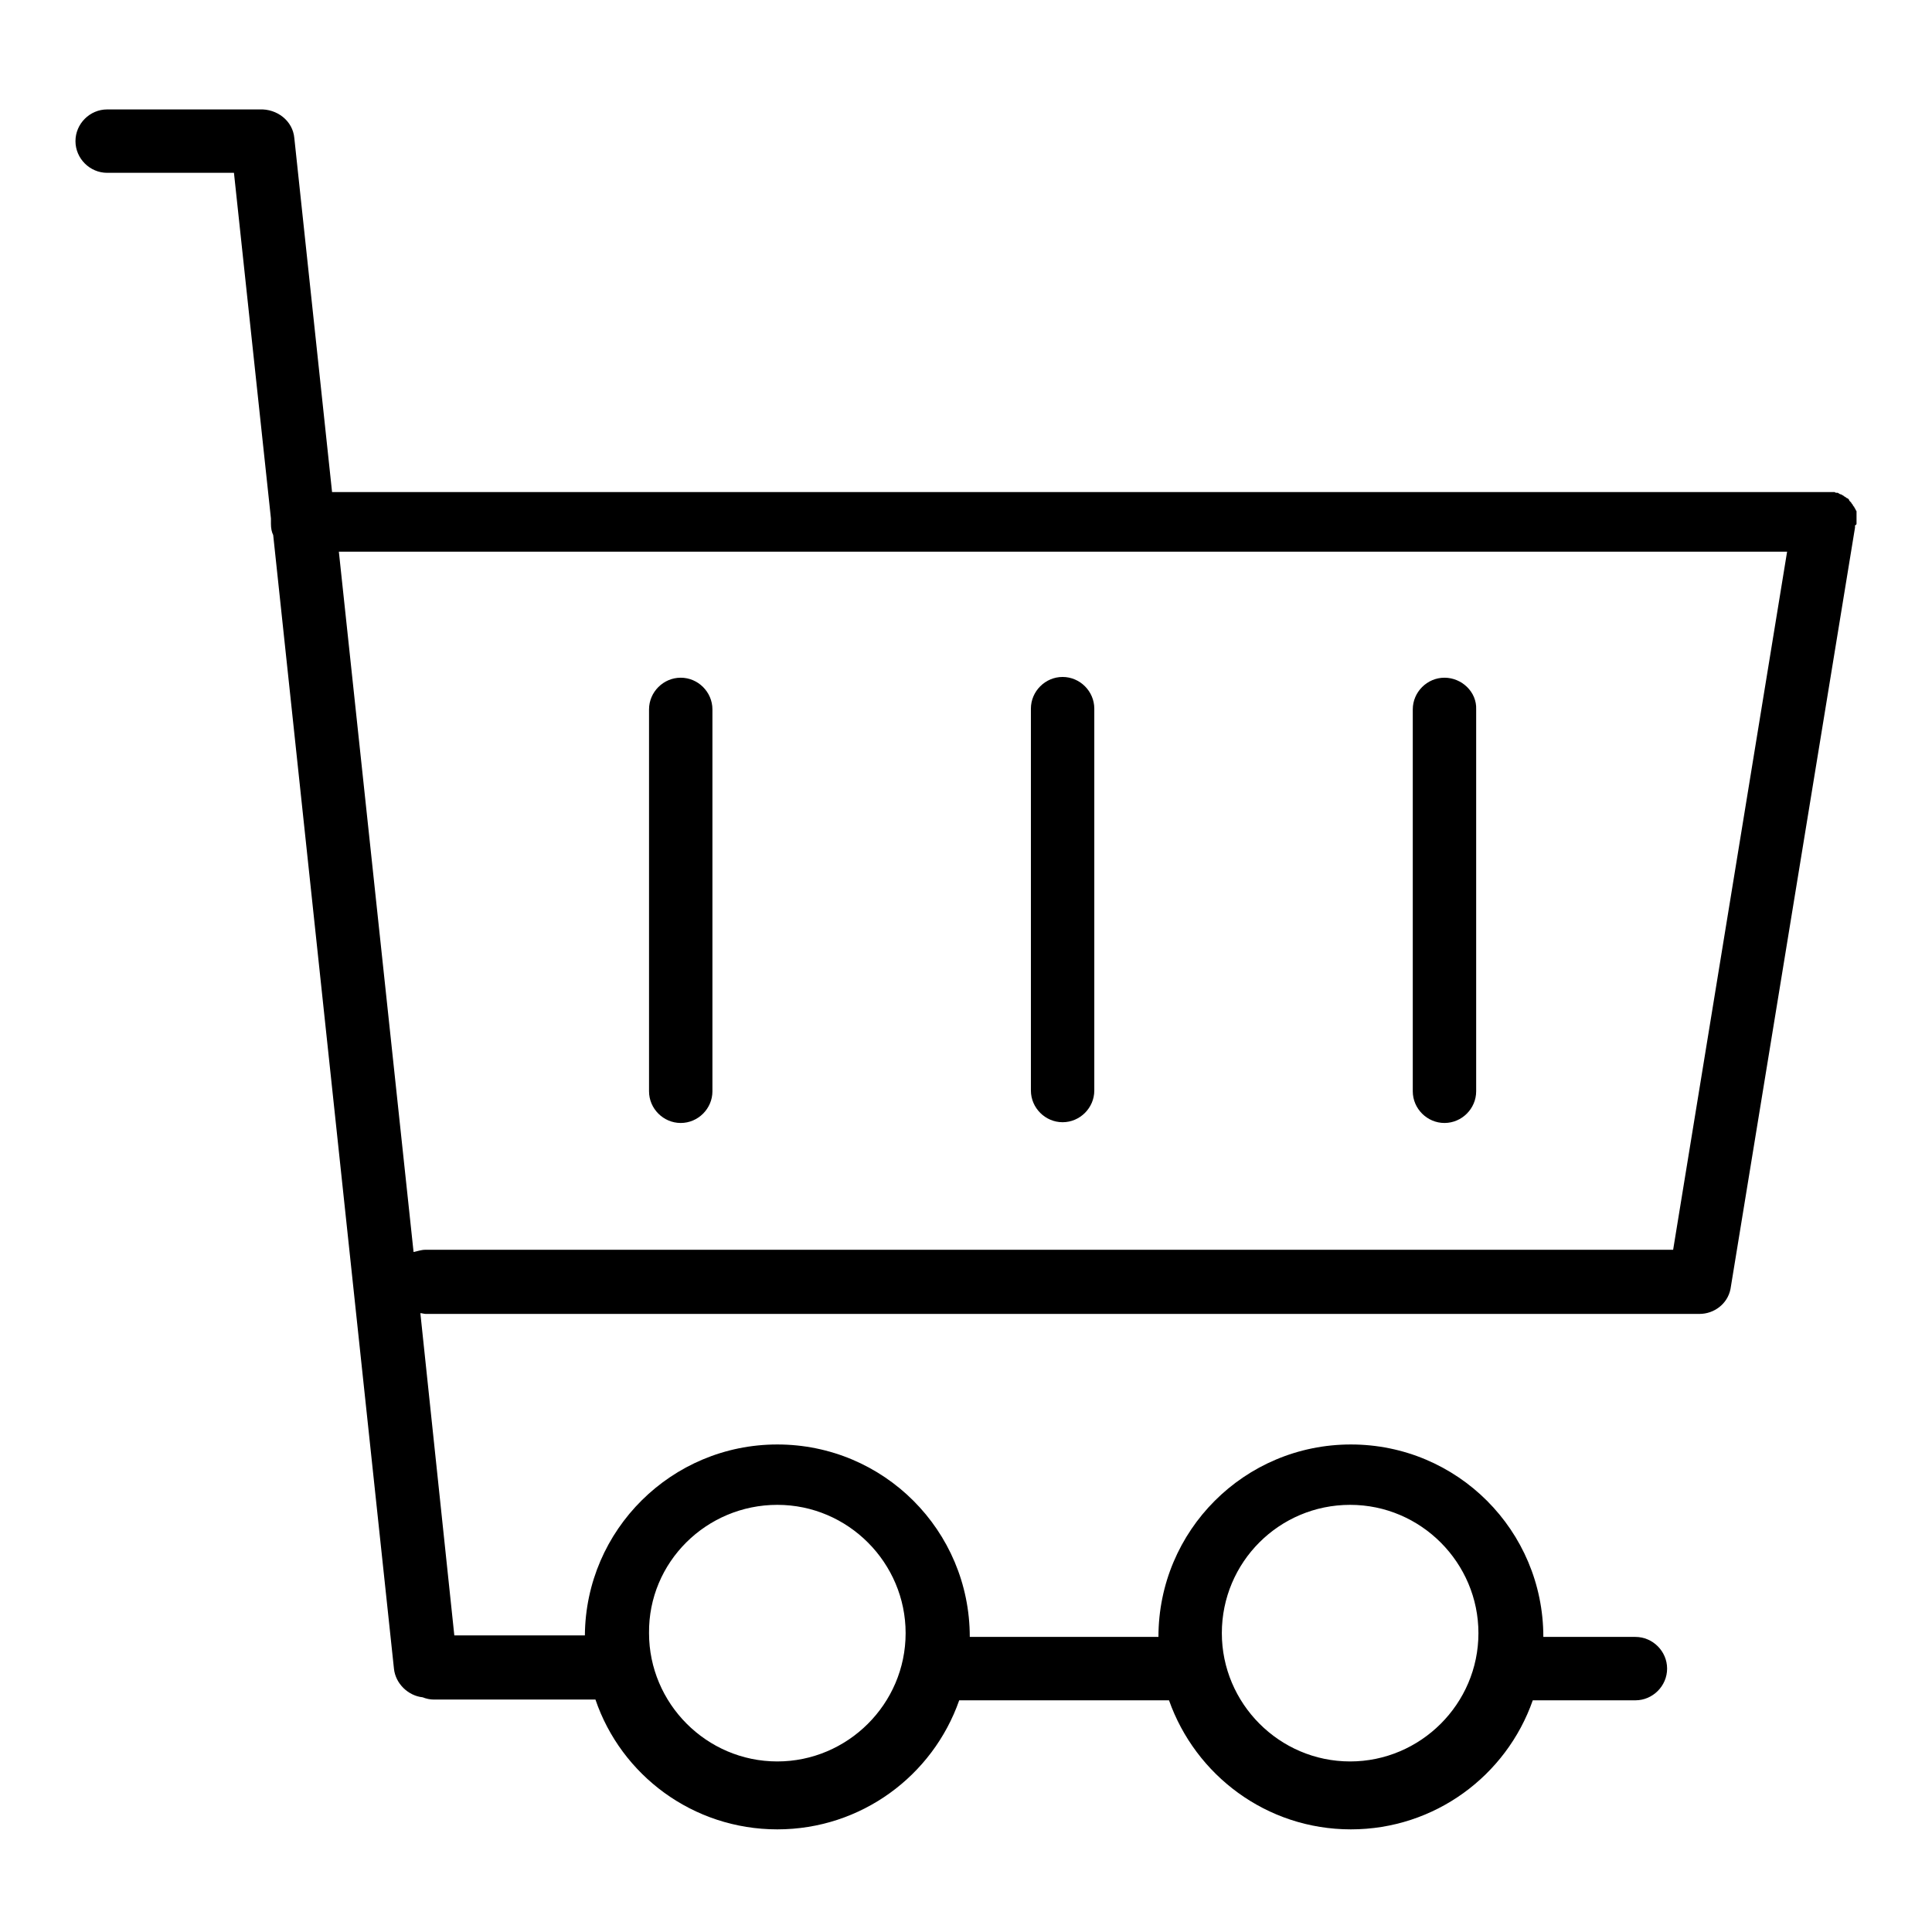
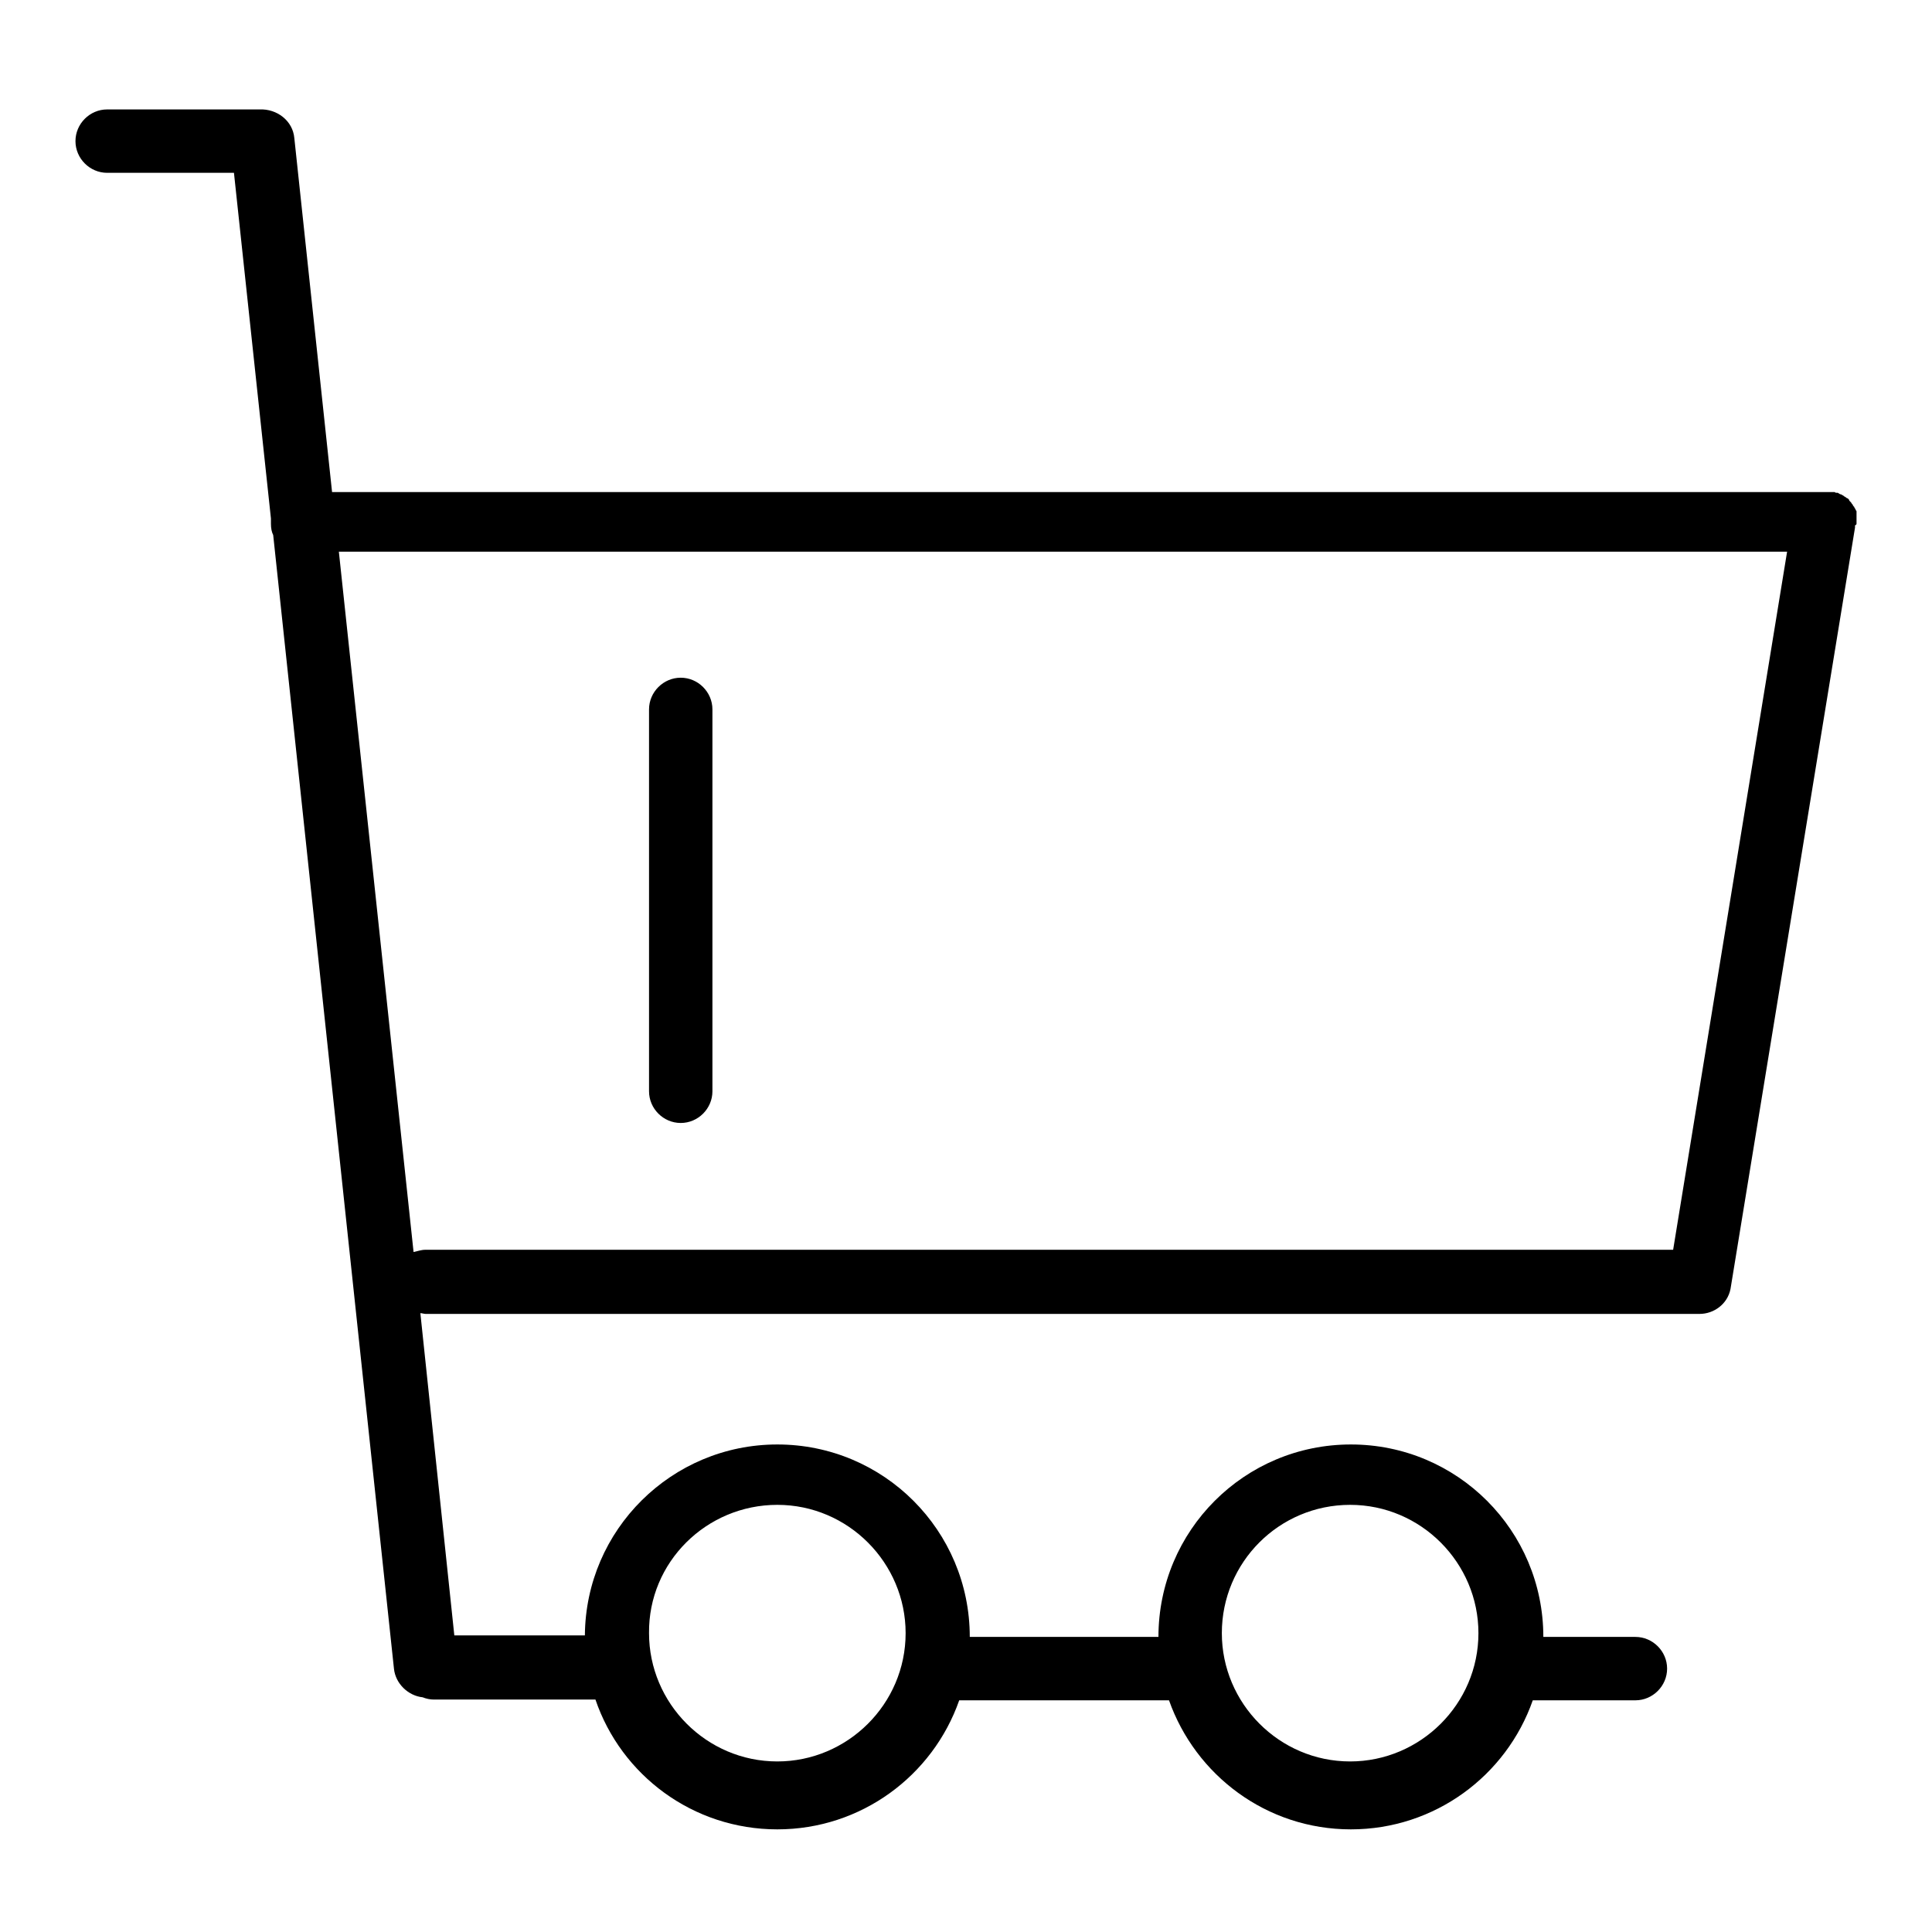
<svg xmlns="http://www.w3.org/2000/svg" version="1.1" x="0px" y="0px" viewBox="0 0 256 256" enable-background="new 0 0 256 256" xml:space="preserve">
  <g>
    <g>
      <path fill="#000000" d="M246,69.4c0-0.1,0-0.1,0-0.2c0-0.1,0-0.2,0-0.2c0,0,0,0,0,0c0,0,0-0.1,0-0.1c0-0.1,0-0.2,0-0.3c0,0,0-0.1,0-0.2c0-0.1,0-0.2,0-0.2c0-0.1,0-0.1,0-0.2c0-0.1,0-0.1,0-0.2c0-0.1,0-0.1-0.1-0.2c0,0,0-0.1-0.1-0.2c0-0.1-0.1-0.1-0.1-0.2c0,0,0-0.1-0.1-0.1c0-0.1-0.1-0.1-0.1-0.2c0,0,0-0.1-0.1-0.1c0-0.1-0.1-0.1-0.1-0.2c0,0-0.1-0.1-0.1-0.1c0,0-0.1-0.1-0.1-0.1c0,0-0.1-0.1-0.1-0.2c0,0-0.1-0.1-0.1-0.1c0,0-0.1-0.1-0.2-0.1c0,0-0.1-0.1-0.1-0.1c-0.1,0-0.1-0.1-0.2-0.1c0,0-0.1-0.1-0.1-0.1c-0.1,0-0.1-0.1-0.2-0.1c0,0-0.1-0.1-0.2-0.1c0,0-0.1,0-0.2-0.1c-0.1,0-0.1-0.1-0.2-0.1c0,0-0.1,0-0.1,0c-0.1,0-0.2,0-0.3-0.1c0,0-0.1,0-0.1,0c0,0,0,0,0,0c-0.1,0-0.2,0-0.2,0c-0.1,0-0.1,0-0.2,0c-0.1,0-0.1,0-0.2,0c-0.1,0-0.2,0-0.3,0h0H44l-5-46.9c-0.2-2.3-2.3-3.9-4.6-3.8c-0.1,0-0.3,0-0.4,0H14.2c-2.3,0-4.2,1.9-4.2,4.2c0,2.3,1.9,4.2,4.2,4.2H31l4.9,45.8c0,0.2,0,0.5,0,0.7c0,0.6,0.1,1.1,0.3,1.5l16,150.2c0.2,2,1.9,3.6,3.8,3.8c0.5,0.2,1,0.3,1.5,0.3h21.4c3.4,10,12.9,17.2,24.1,17.2c11.1,0,20.6-7.1,24.1-17.1h27.8c3.5,9.9,12.9,17.1,24.1,17.1c11.1,0,20.6-7.1,24.1-17.1h13.6c2.3,0,4.2-1.9,4.2-4.2s-1.9-4.2-4.2-4.2h-12.2c0-14.1-11.4-25.5-25.5-25.5c-14.1,0-25.5,11.4-25.5,25.5h-25c0-14.1-11.4-25.5-25.5-25.5c-14,0-25.4,11.3-25.5,25.3H60.2L55.7,174c0.2,0,0.5,0.1,0.7,0.1h168.8c0,0,0,0,0,0c0,0,0,0,0,0c1.9,0,3.7-1.3,4.1-3.3l16.5-100.9v0c0-0.1,0-0.2,0-0.3C245.9,69.6,246,69.5,246,69.4z M178.9,199.4c9.4,0,17,7.7,17,17c0,9.4-7.7,17-17,17c-9.4,0-17-7.7-17-17C161.9,207,169.5,199.4,178.9,199.4z M103,199.4c9.4,0,17,7.7,17,17c0,9.4-7.7,17-17,17c-9.4,0-17-7.7-17-17C85.9,207,93.6,199.4,103,199.4z M54.8,165.9l-9.9-92.8h191.9l-15.1,92.5H56.4C55.8,165.6,55.3,165.8,54.8,165.9z" />
      <path fill="#000000" d="M90.2,89.8c-2.3,0-4.2,1.9-4.2,4.2v50.6c0,2.3,1.9,4.2,4.2,4.2c2.3,0,4.2-1.9,4.2-4.2V94C94.4,91.7,92.5,89.8,90.2,89.8z" />
-       <path fill="#000000" d="M140.8,89.7c-2.3,0-4.2,1.9-4.2,4.2v50.6c0,2.3,1.9,4.2,4.2,4.2c2.3,0,4.2-1.9,4.2-4.2V93.9C145,91.6,143.1,89.7,140.8,89.7z" />
-       <path fill="#000000" d="M191.4,89.8c-2.3,0-4.2,1.9-4.2,4.2v50.6c0,2.3,1.9,4.2,4.2,4.2c2.3,0,4.2-1.9,4.2-4.2V94C195.7,91.7,193.7,89.8,191.4,89.8z" />
    </g>
  </g>
</svg>